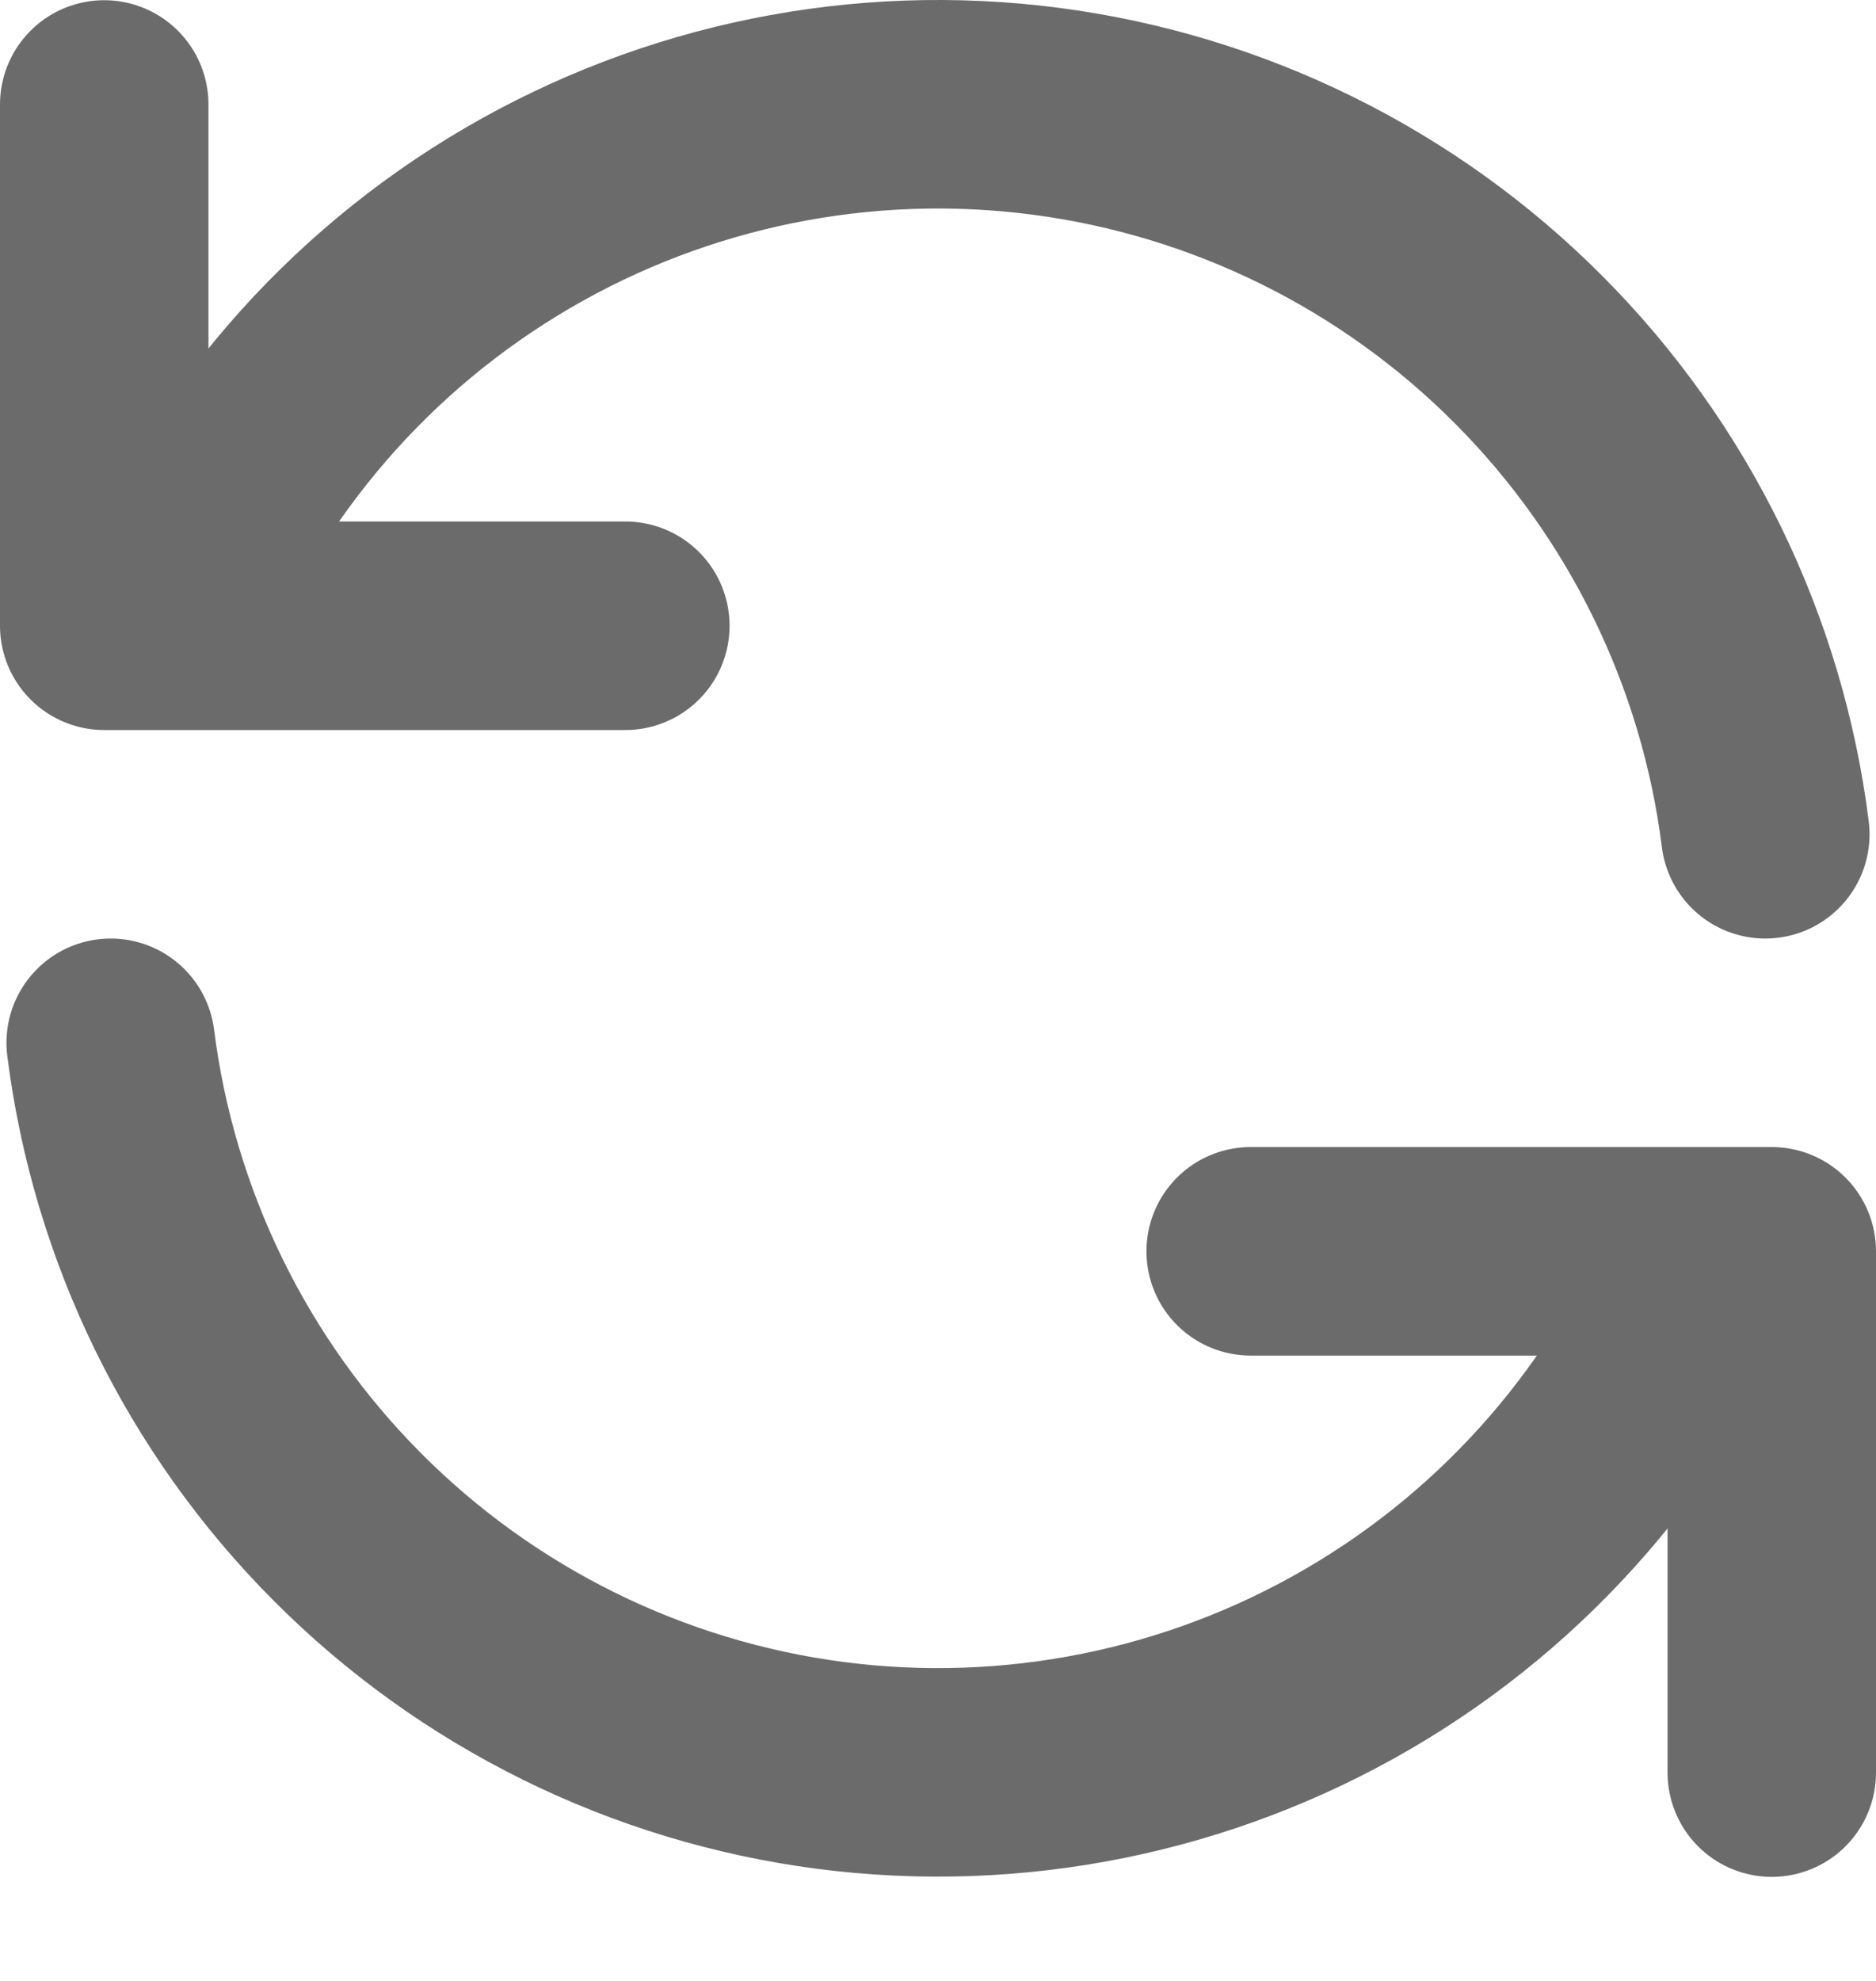
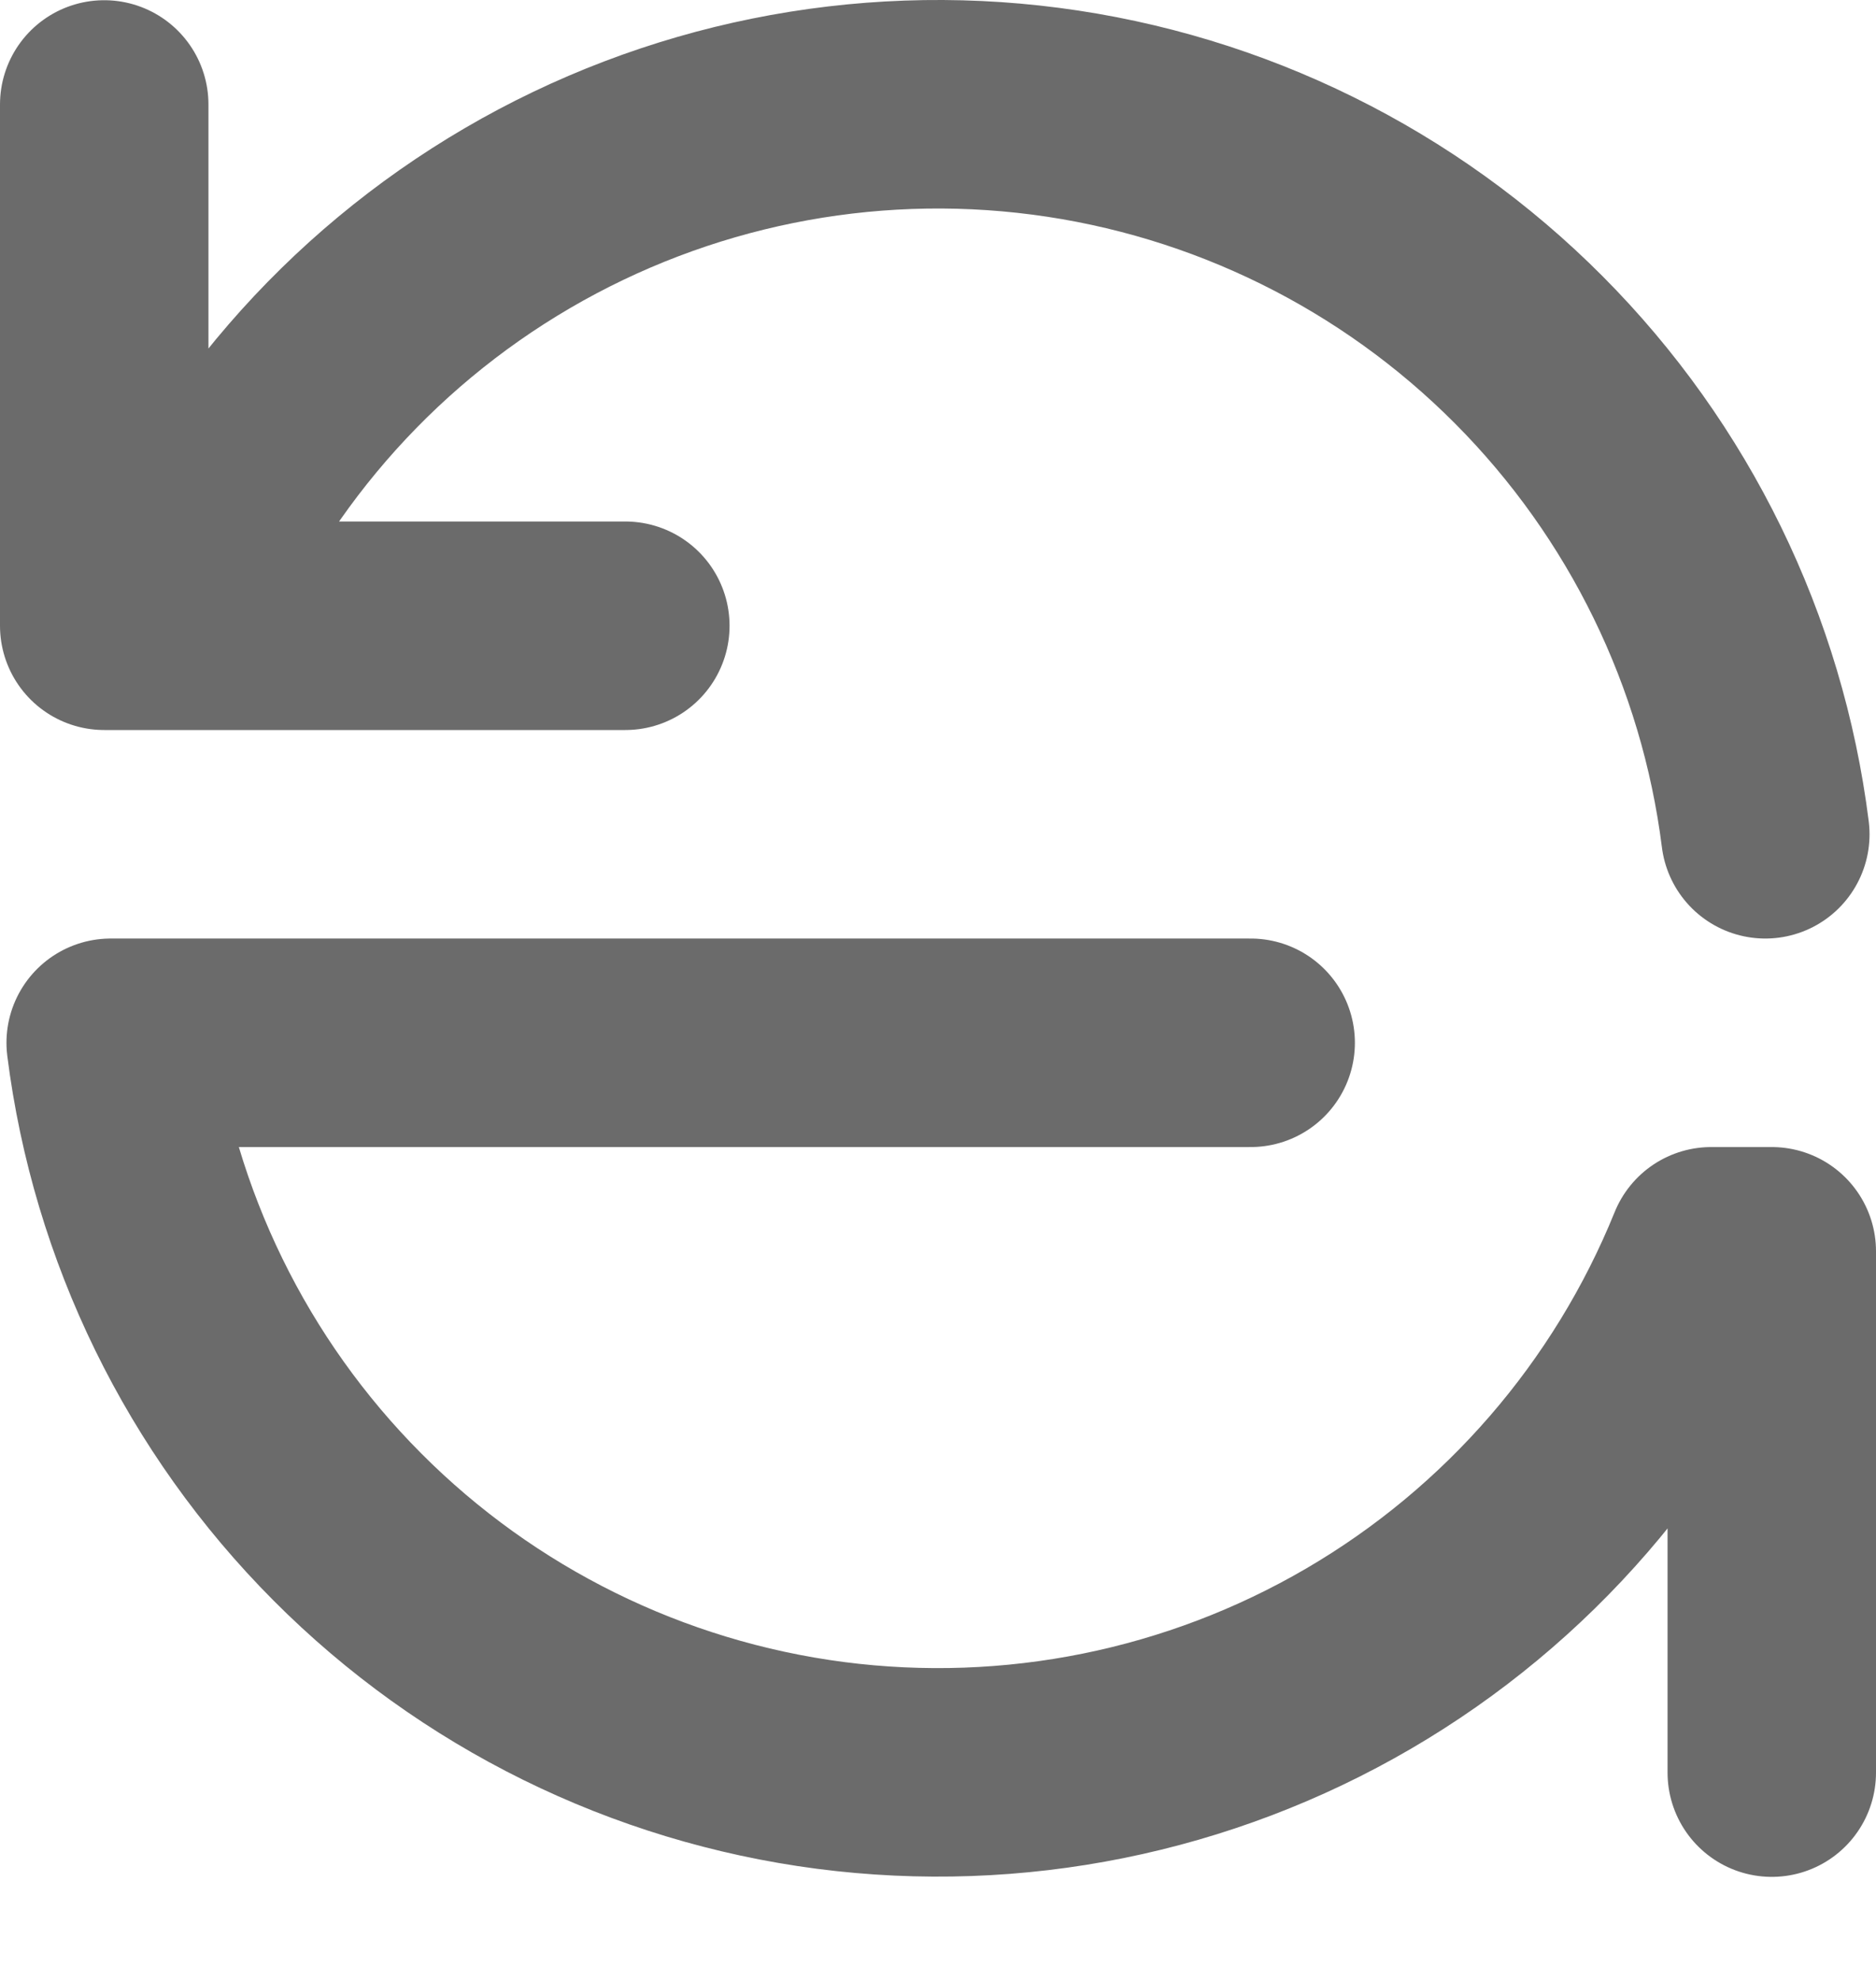
<svg xmlns="http://www.w3.org/2000/svg" width="18" height="19" viewBox="0 0 18 19" fill="none">
-   <path d="M1 1.002V6.002H1.582M16.938 8.002C16.717 6.245 15.919 4.611 14.669 3.356C13.42 2.101 11.789 1.296 10.033 1.067C8.277 0.838 6.494 1.199 4.965 2.092C3.436 2.985 2.246 4.36 1.582 6.002M1.582 6.002H6M17 17.002V12.002H16.419M16.419 12.002C15.754 13.643 14.564 15.017 13.035 15.909C11.506 16.801 9.724 17.161 7.968 16.933C6.212 16.704 4.582 15.9 3.333 14.646C2.083 13.392 1.284 11.758 1.062 10.002M16.419 12.002H12" stroke="#6B6B6B" stroke-width="2" stroke-linecap="round" stroke-linejoin="round" />
+   <path d="M1 1.002V6.002H1.582M16.938 8.002C16.717 6.245 15.919 4.611 14.669 3.356C13.42 2.101 11.789 1.296 10.033 1.067C8.277 0.838 6.494 1.199 4.965 2.092C3.436 2.985 2.246 4.36 1.582 6.002M1.582 6.002H6M17 17.002V12.002H16.419M16.419 12.002C15.754 13.643 14.564 15.017 13.035 15.909C11.506 16.801 9.724 17.161 7.968 16.933C6.212 16.704 4.582 15.9 3.333 14.646C2.083 13.392 1.284 11.758 1.062 10.002H12" stroke="#6B6B6B" stroke-width="2" stroke-linecap="round" stroke-linejoin="round" />
</svg>